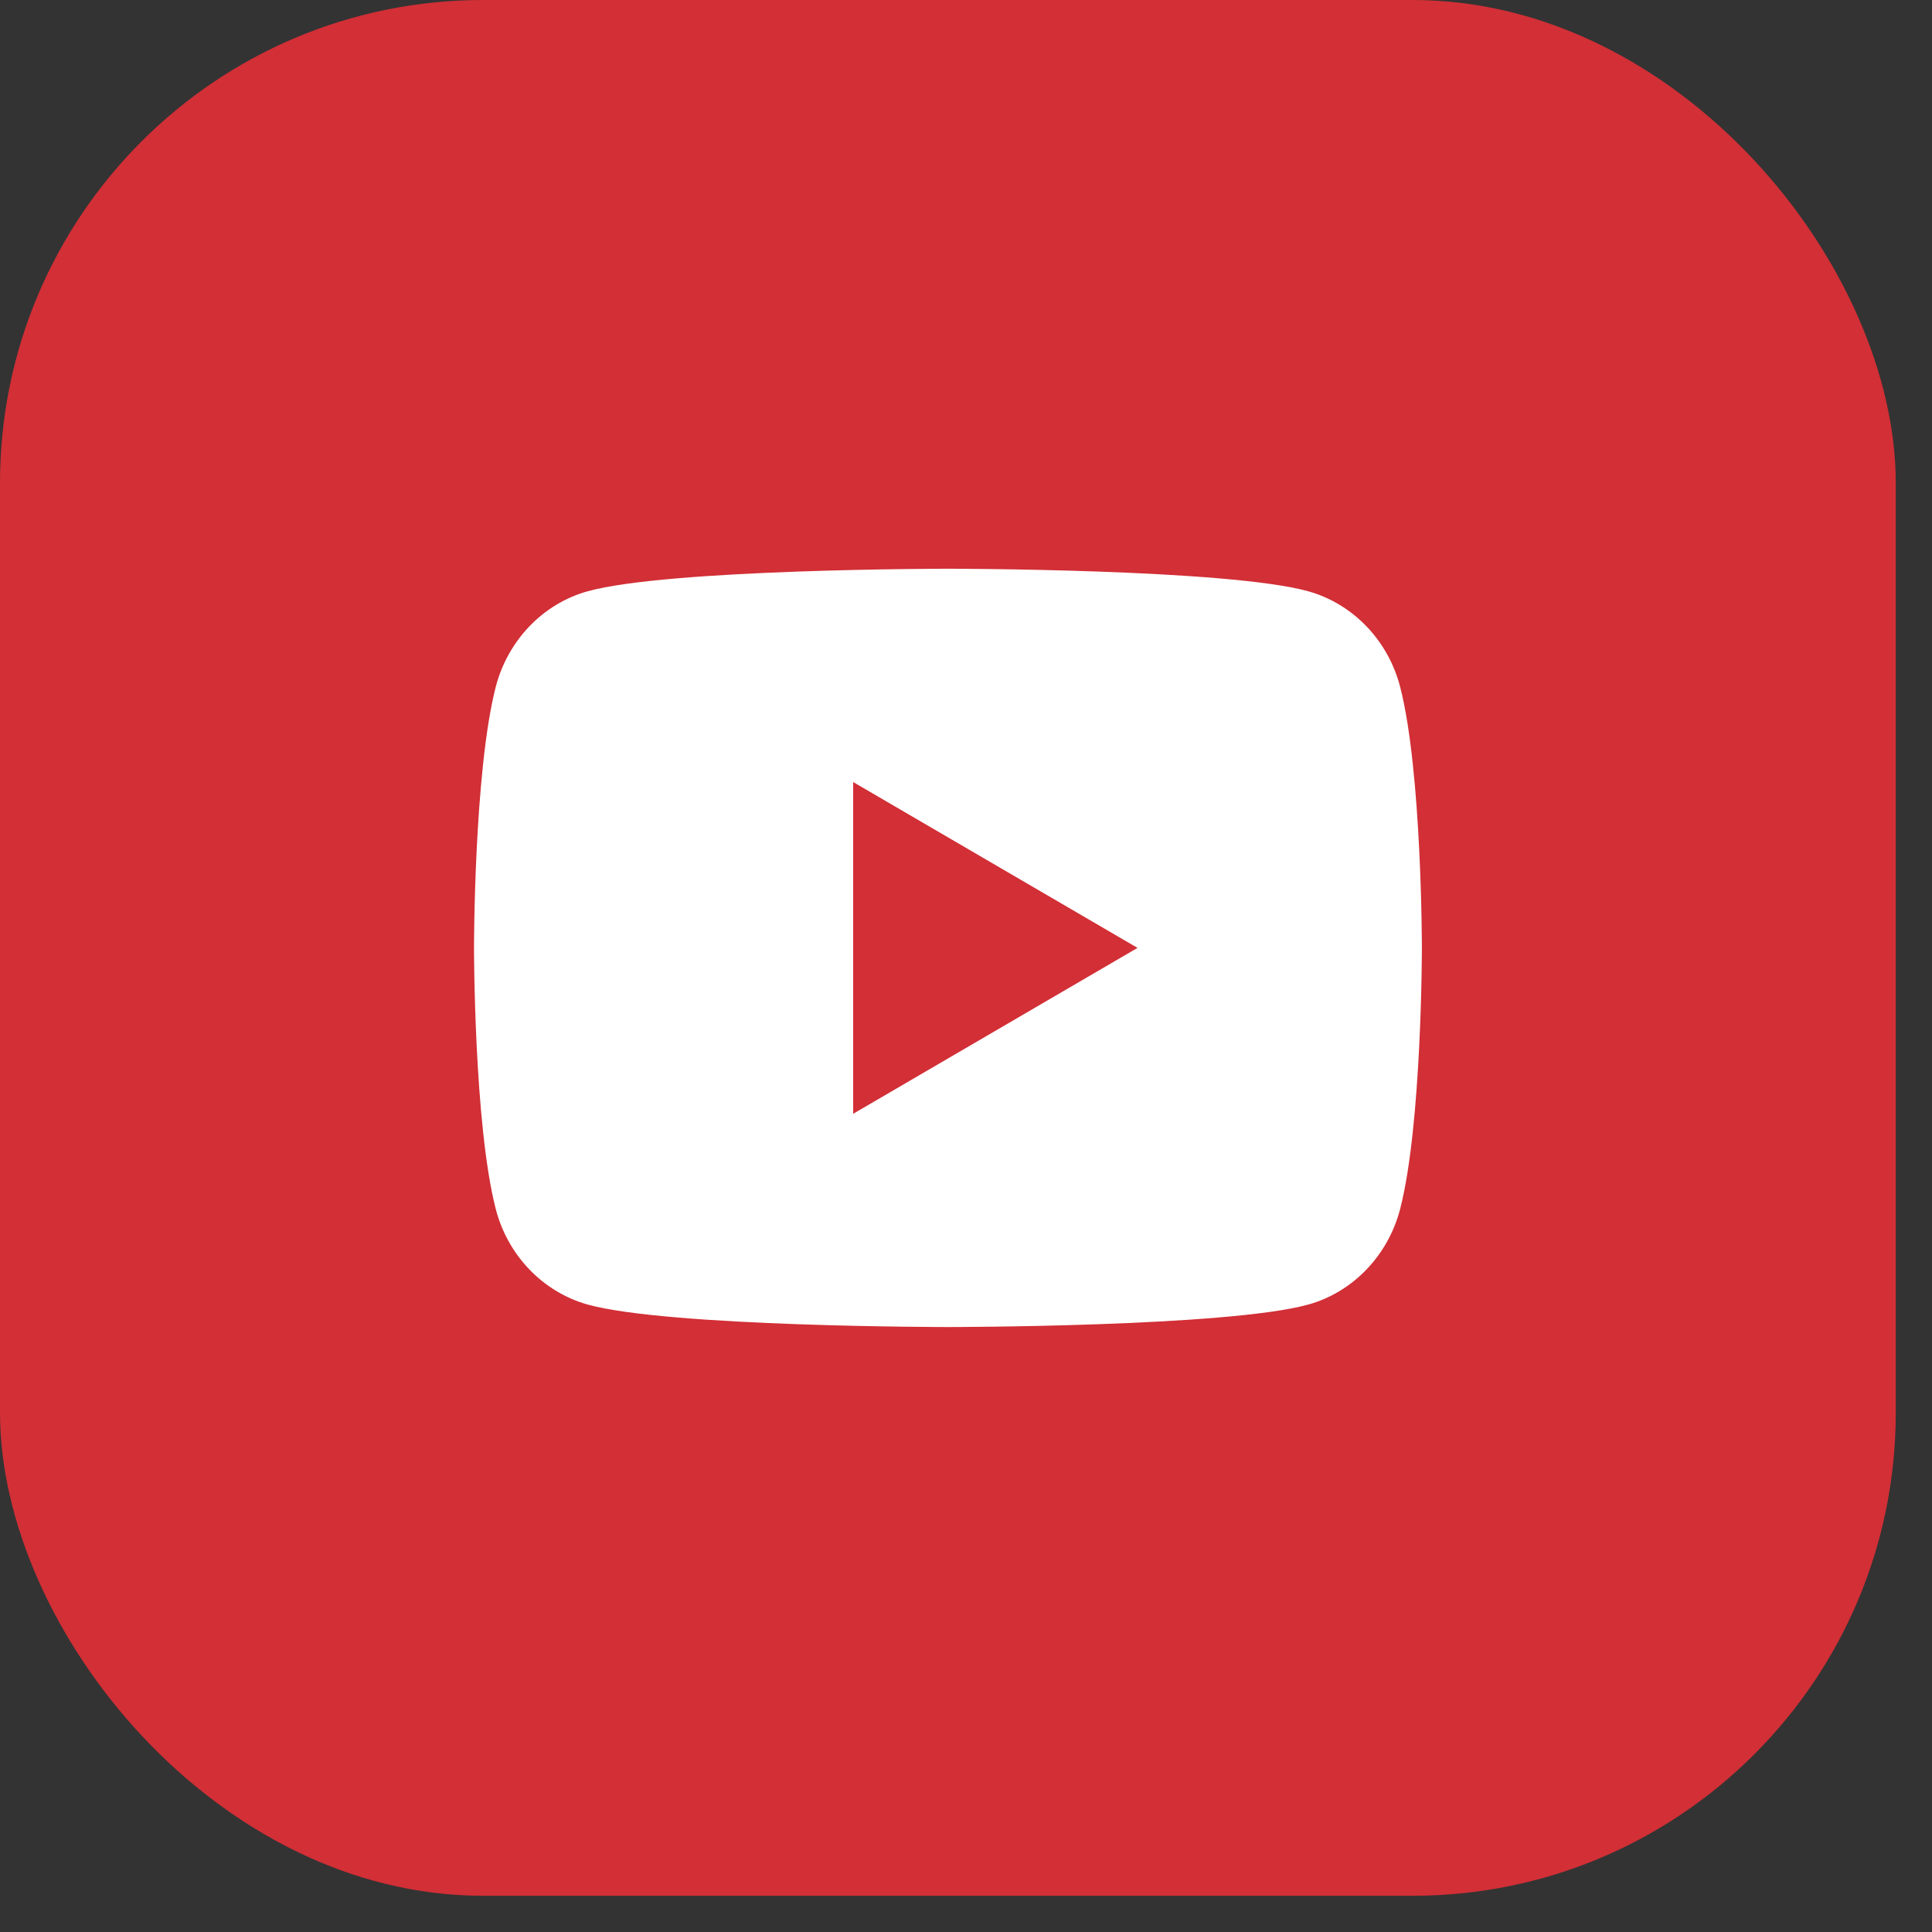
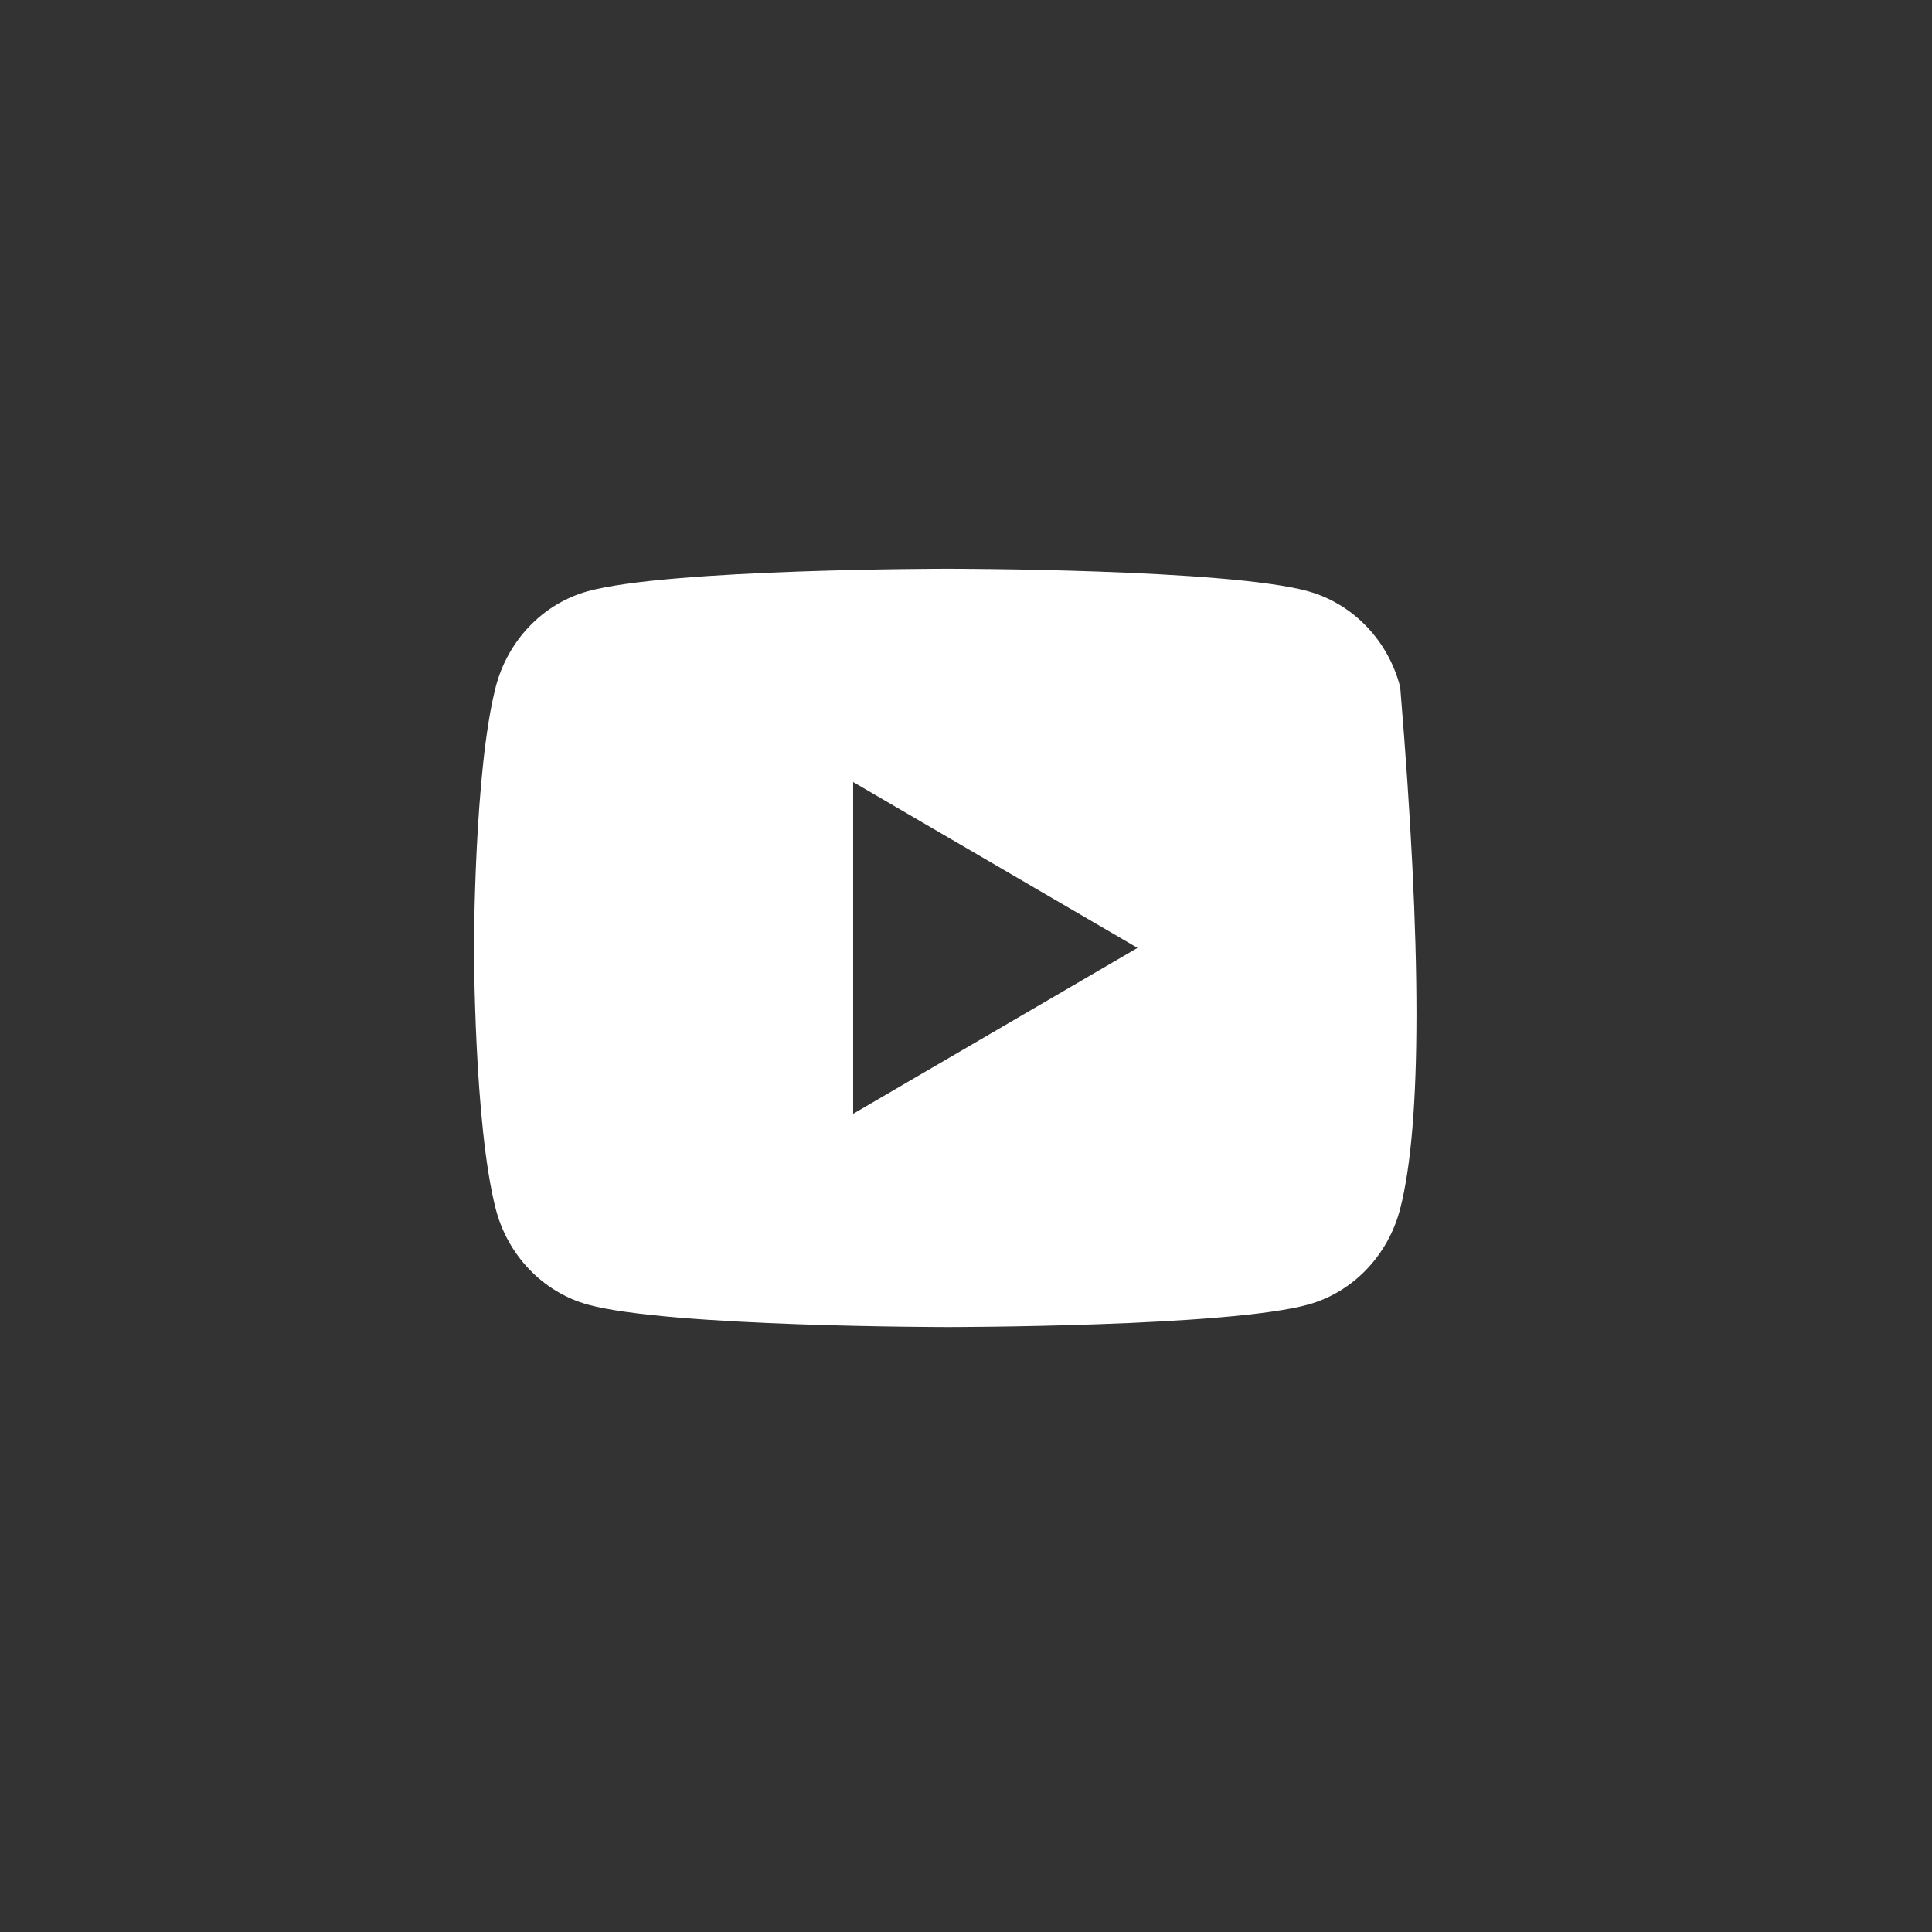
<svg xmlns="http://www.w3.org/2000/svg" width="32" height="32" viewBox="0 0 32 32" fill="none">
  <rect x="0" y="0" width="32" height="32" fill="#333333" stroke="none" />
-   <rect width="31.4" height="31.4" rx="8" fill="#D22F36" />
-   <path d="M23.192 11.381C23.551 12.78 23.551 15.7 23.551 15.7C23.551 15.7 23.551 18.621 23.192 20.02C22.993 20.793 22.41 21.401 21.671 21.607C20.329 21.98 15.701 21.98 15.701 21.98C15.701 21.98 11.075 21.98 9.731 21.607C8.989 21.398 8.407 20.79 8.21 20.02C7.851 18.621 7.851 15.7 7.851 15.7C7.851 15.7 7.851 12.78 8.21 11.381C8.409 10.608 8.992 10 9.731 9.794C11.075 9.42 15.701 9.42 15.701 9.42C15.701 9.42 20.329 9.42 21.671 9.794C22.413 10.003 22.995 10.611 23.192 11.381ZM14.131 18.448L18.841 15.7L14.131 12.953V18.448Z" fill="white" />
+   <path d="M23.192 11.381C23.551 15.7 23.551 18.621 23.192 20.02C22.993 20.793 22.41 21.401 21.671 21.607C20.329 21.98 15.701 21.98 15.701 21.98C15.701 21.98 11.075 21.98 9.731 21.607C8.989 21.398 8.407 20.79 8.21 20.02C7.851 18.621 7.851 15.7 7.851 15.7C7.851 15.7 7.851 12.78 8.21 11.381C8.409 10.608 8.992 10 9.731 9.794C11.075 9.42 15.701 9.42 15.701 9.42C15.701 9.42 20.329 9.42 21.671 9.794C22.413 10.003 22.995 10.611 23.192 11.381ZM14.131 18.448L18.841 15.7L14.131 12.953V18.448Z" fill="white" />
</svg>